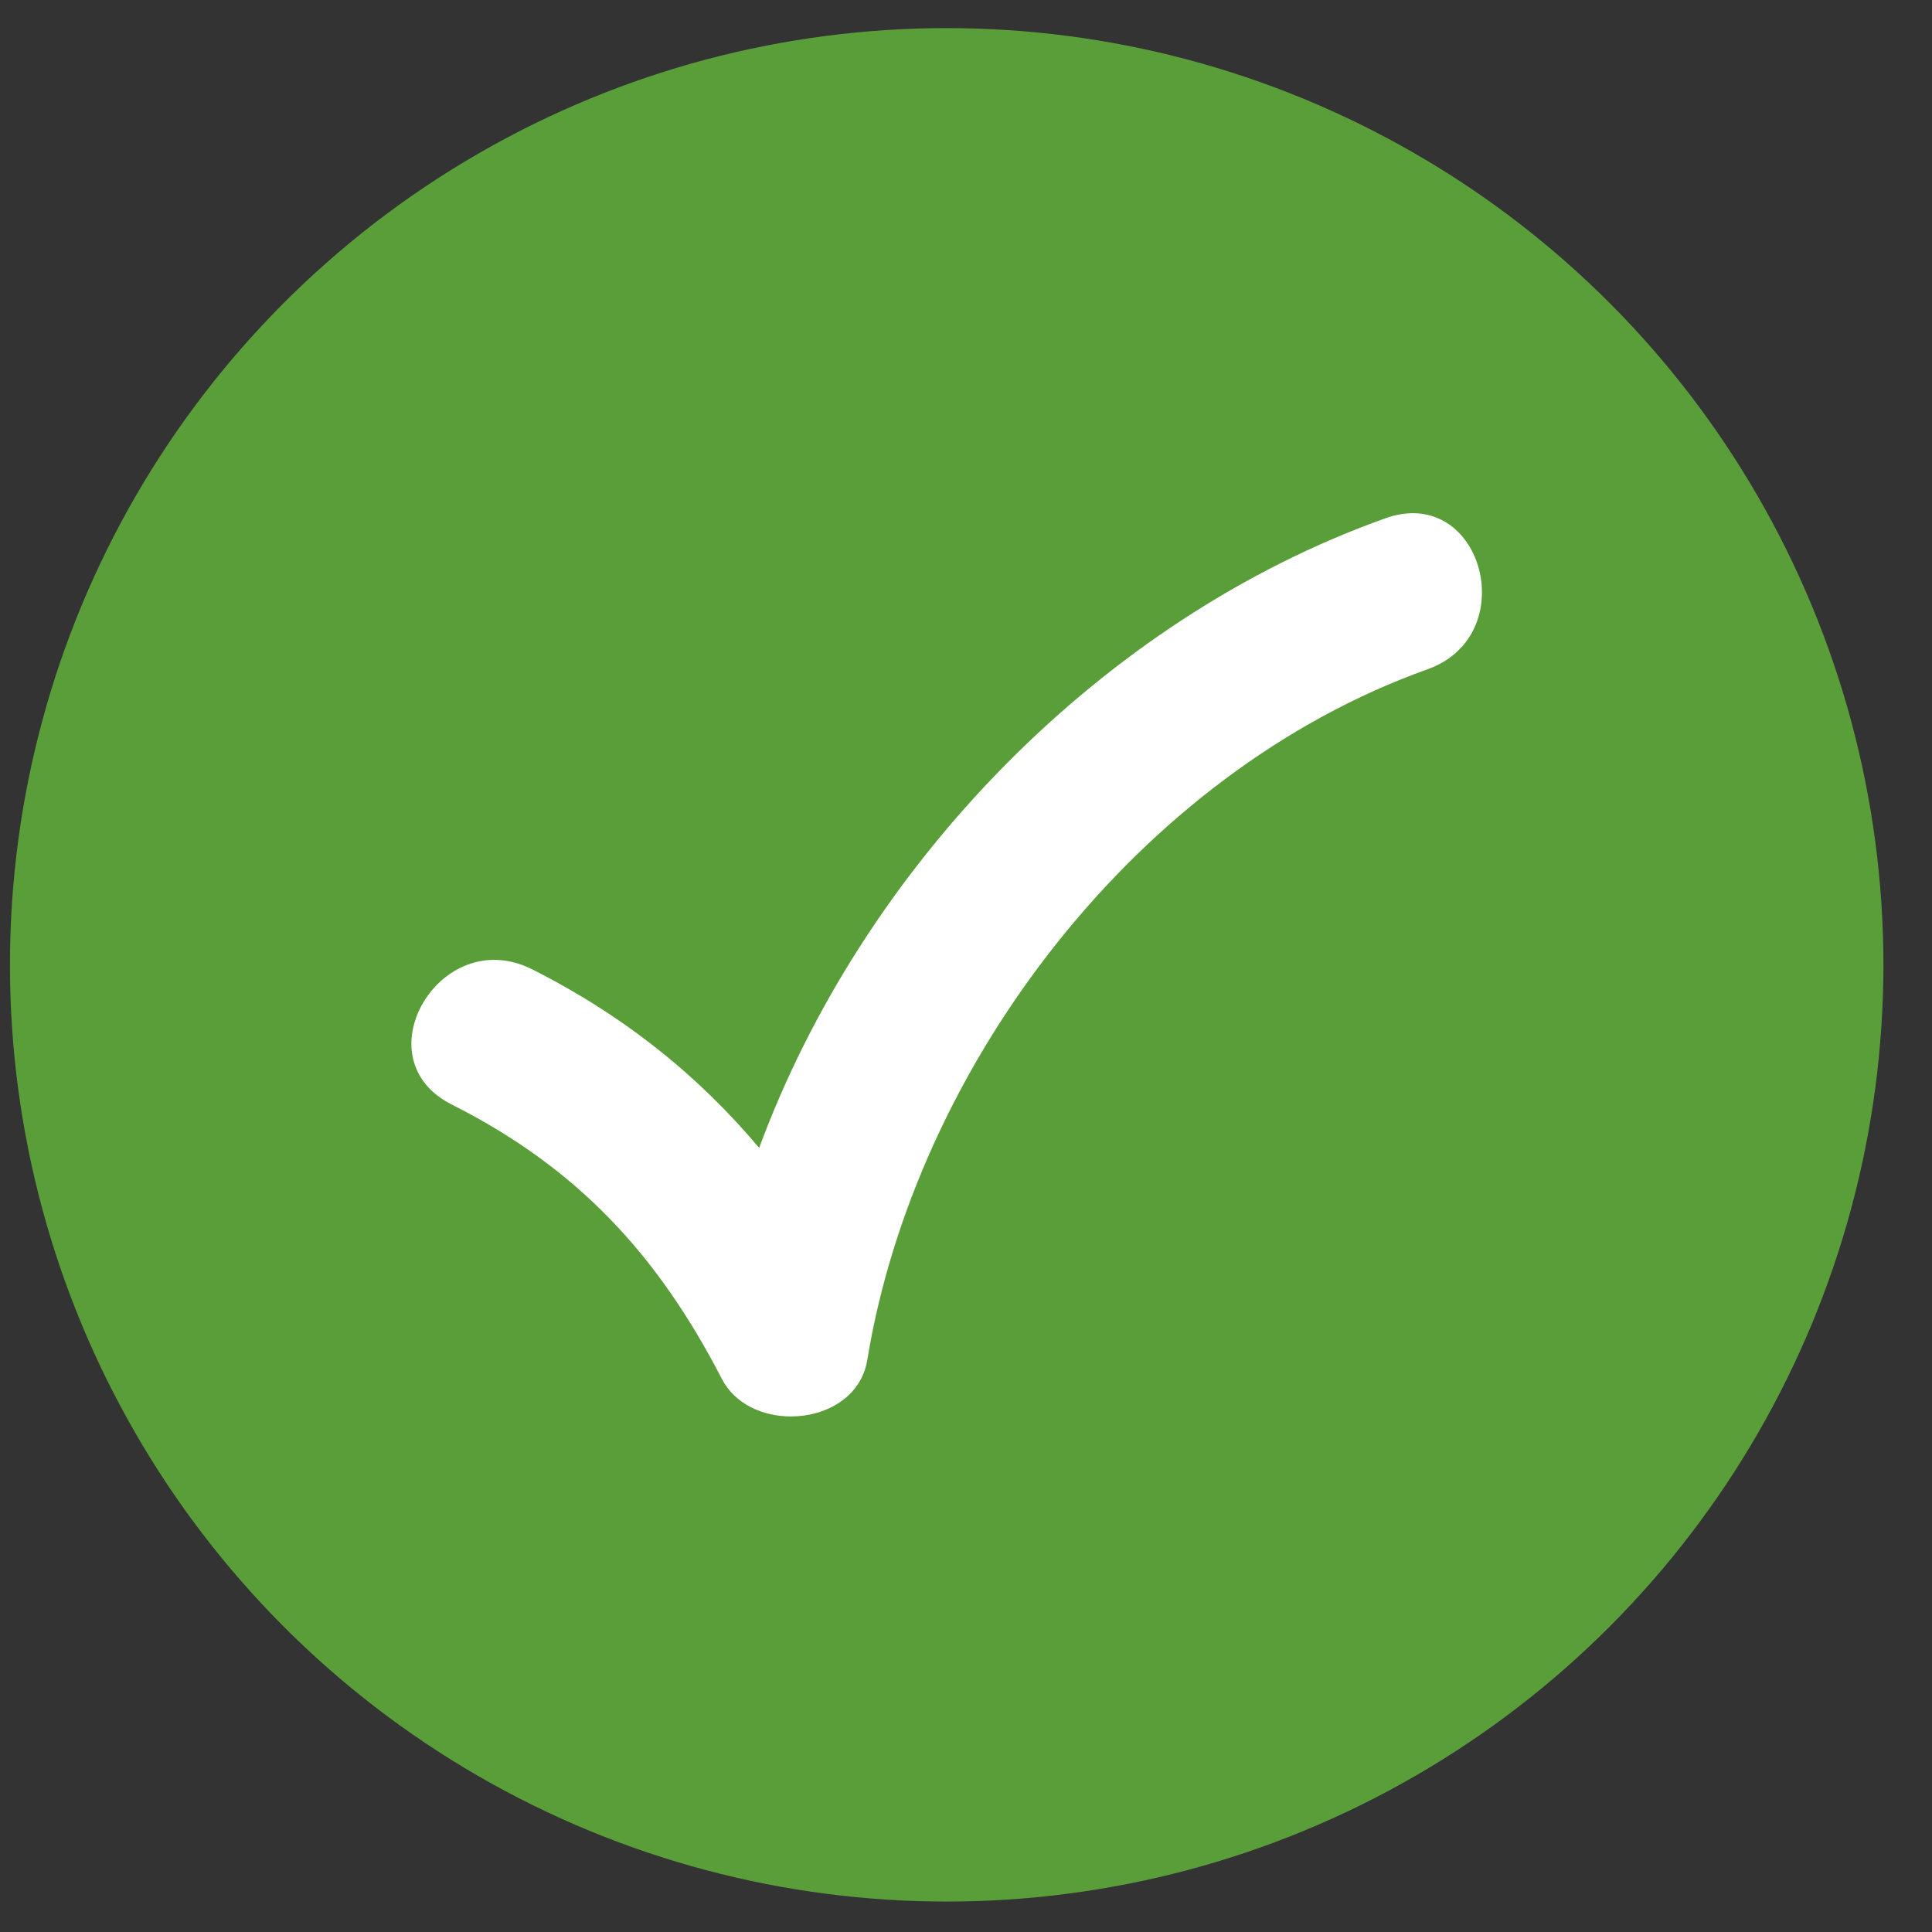
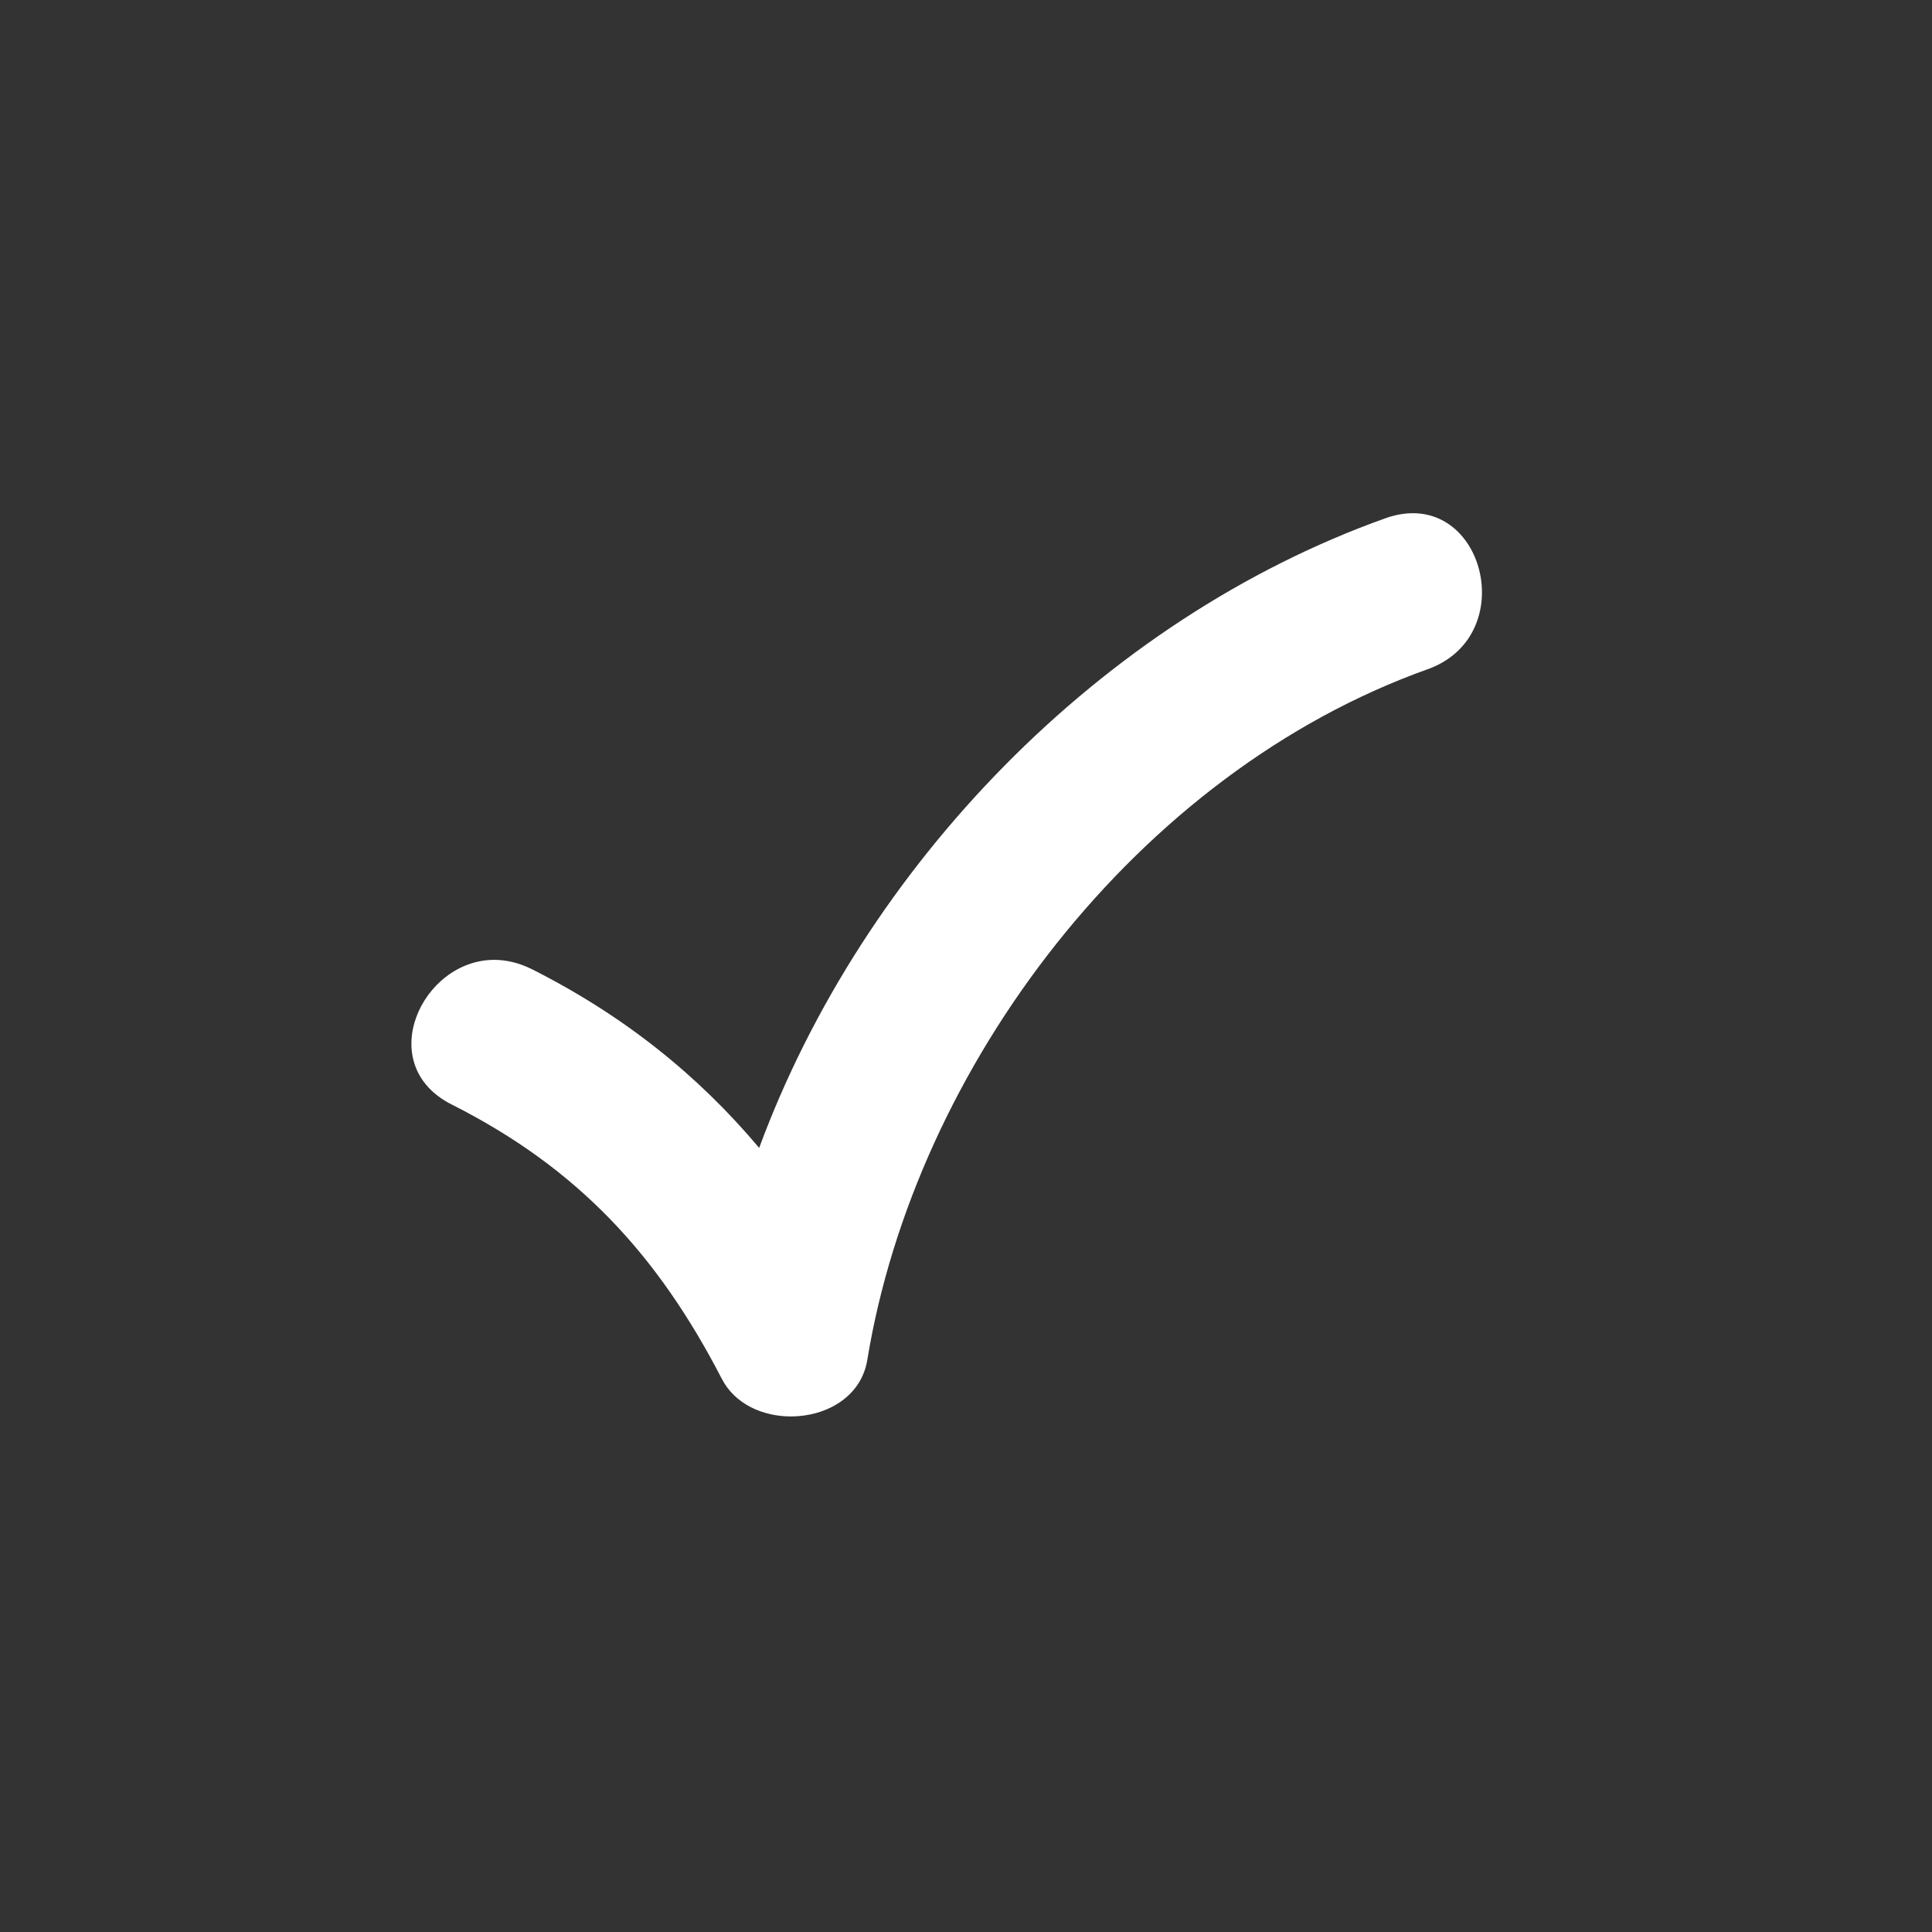
<svg xmlns="http://www.w3.org/2000/svg" width="33" height="33" viewBox="0 0 33 33" fill="none">
  <rect x="0" y="0" width="33" height="33" fill="#333333" stroke="none" />
-   <circle cx="16.17" cy="16.48" r="16" fill="#5A9E3A" />
  <g clip-path="url(#clip0_3423_24716)">
    <path d="M24.134 8.766C23.987 8.766 23.829 8.793 23.662 8.853C18.814 10.584 14.747 14.789 12.967 19.607C11.921 18.362 10.652 17.345 9.088 16.556C8.866 16.445 8.648 16.395 8.442 16.395C7.198 16.395 6.375 18.189 7.714 18.865C9.872 19.953 11.236 21.436 12.328 23.549C12.551 23.984 13.031 24.194 13.51 24.194C14.109 24.194 14.71 23.864 14.814 23.229C15.635 18.215 19.43 13.2 24.385 11.431C25.855 10.906 25.433 8.766 24.134 8.766Z" fill="white" />
  </g>
  <defs>
    <clipPath id="clip0_3423_24716">
      <rect width="18.286" height="18.286" fill="white" transform="translate(7.027 7.336)" />
    </clipPath>
  </defs>
</svg>